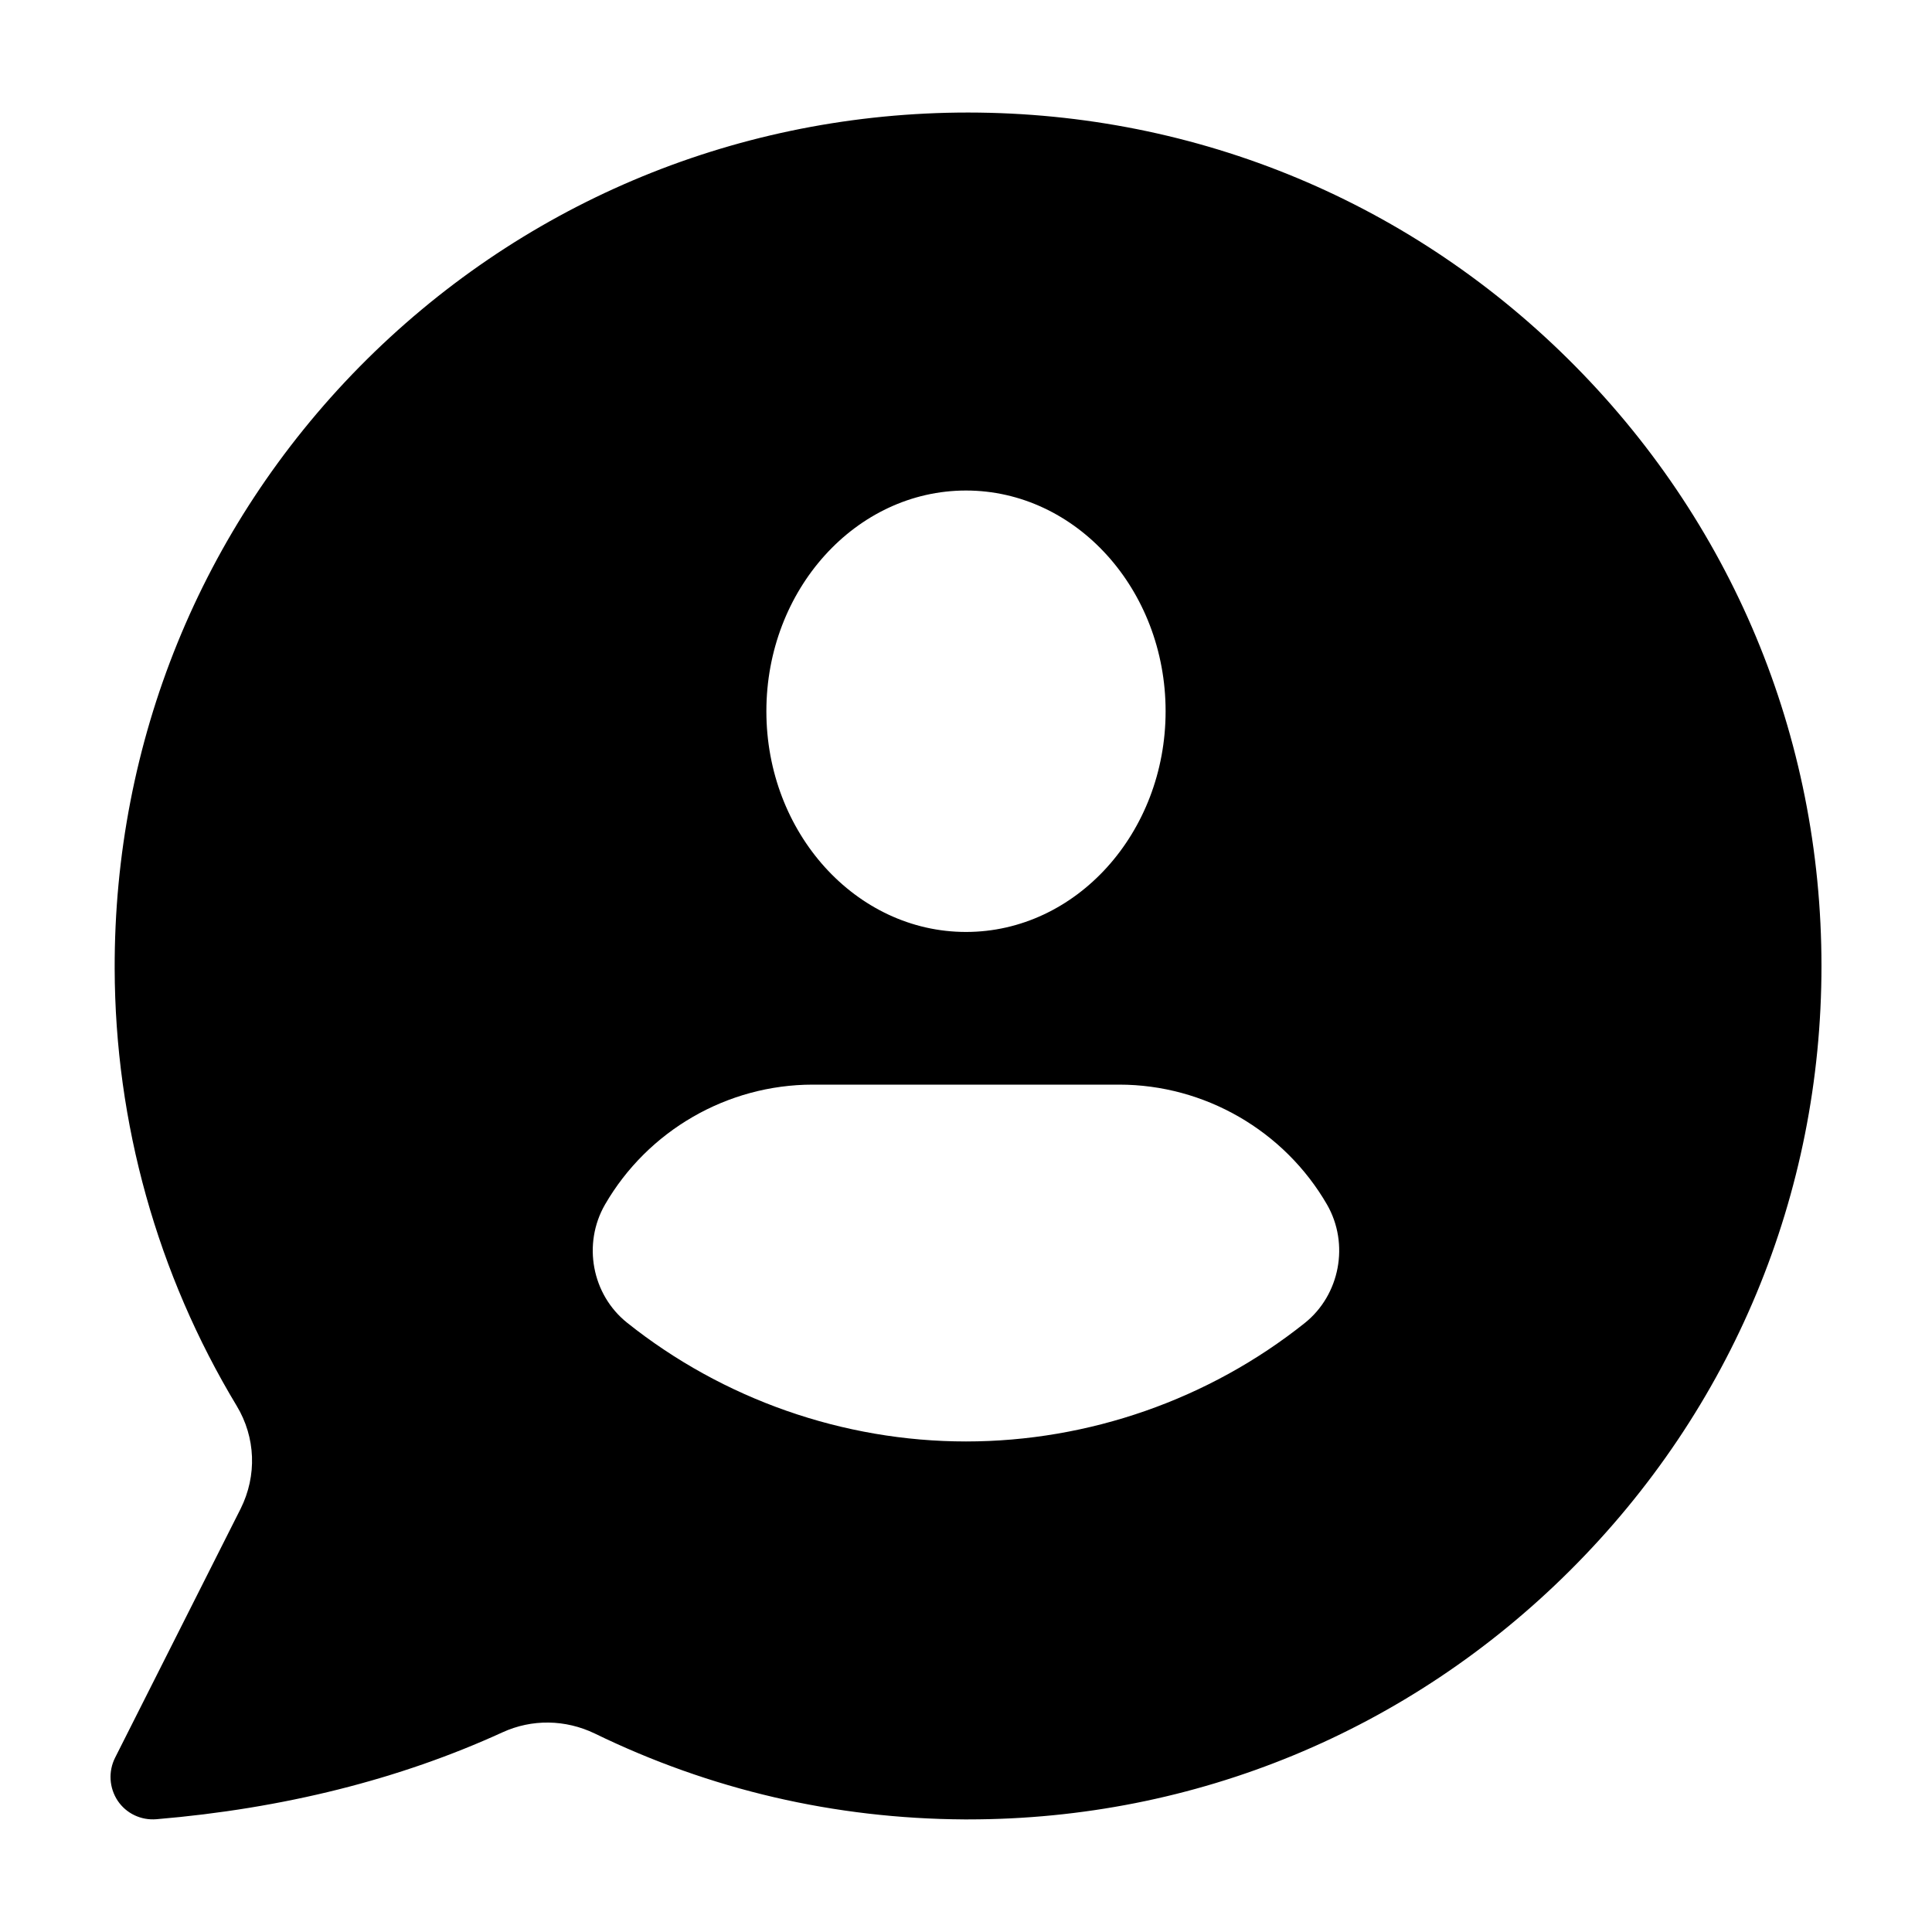
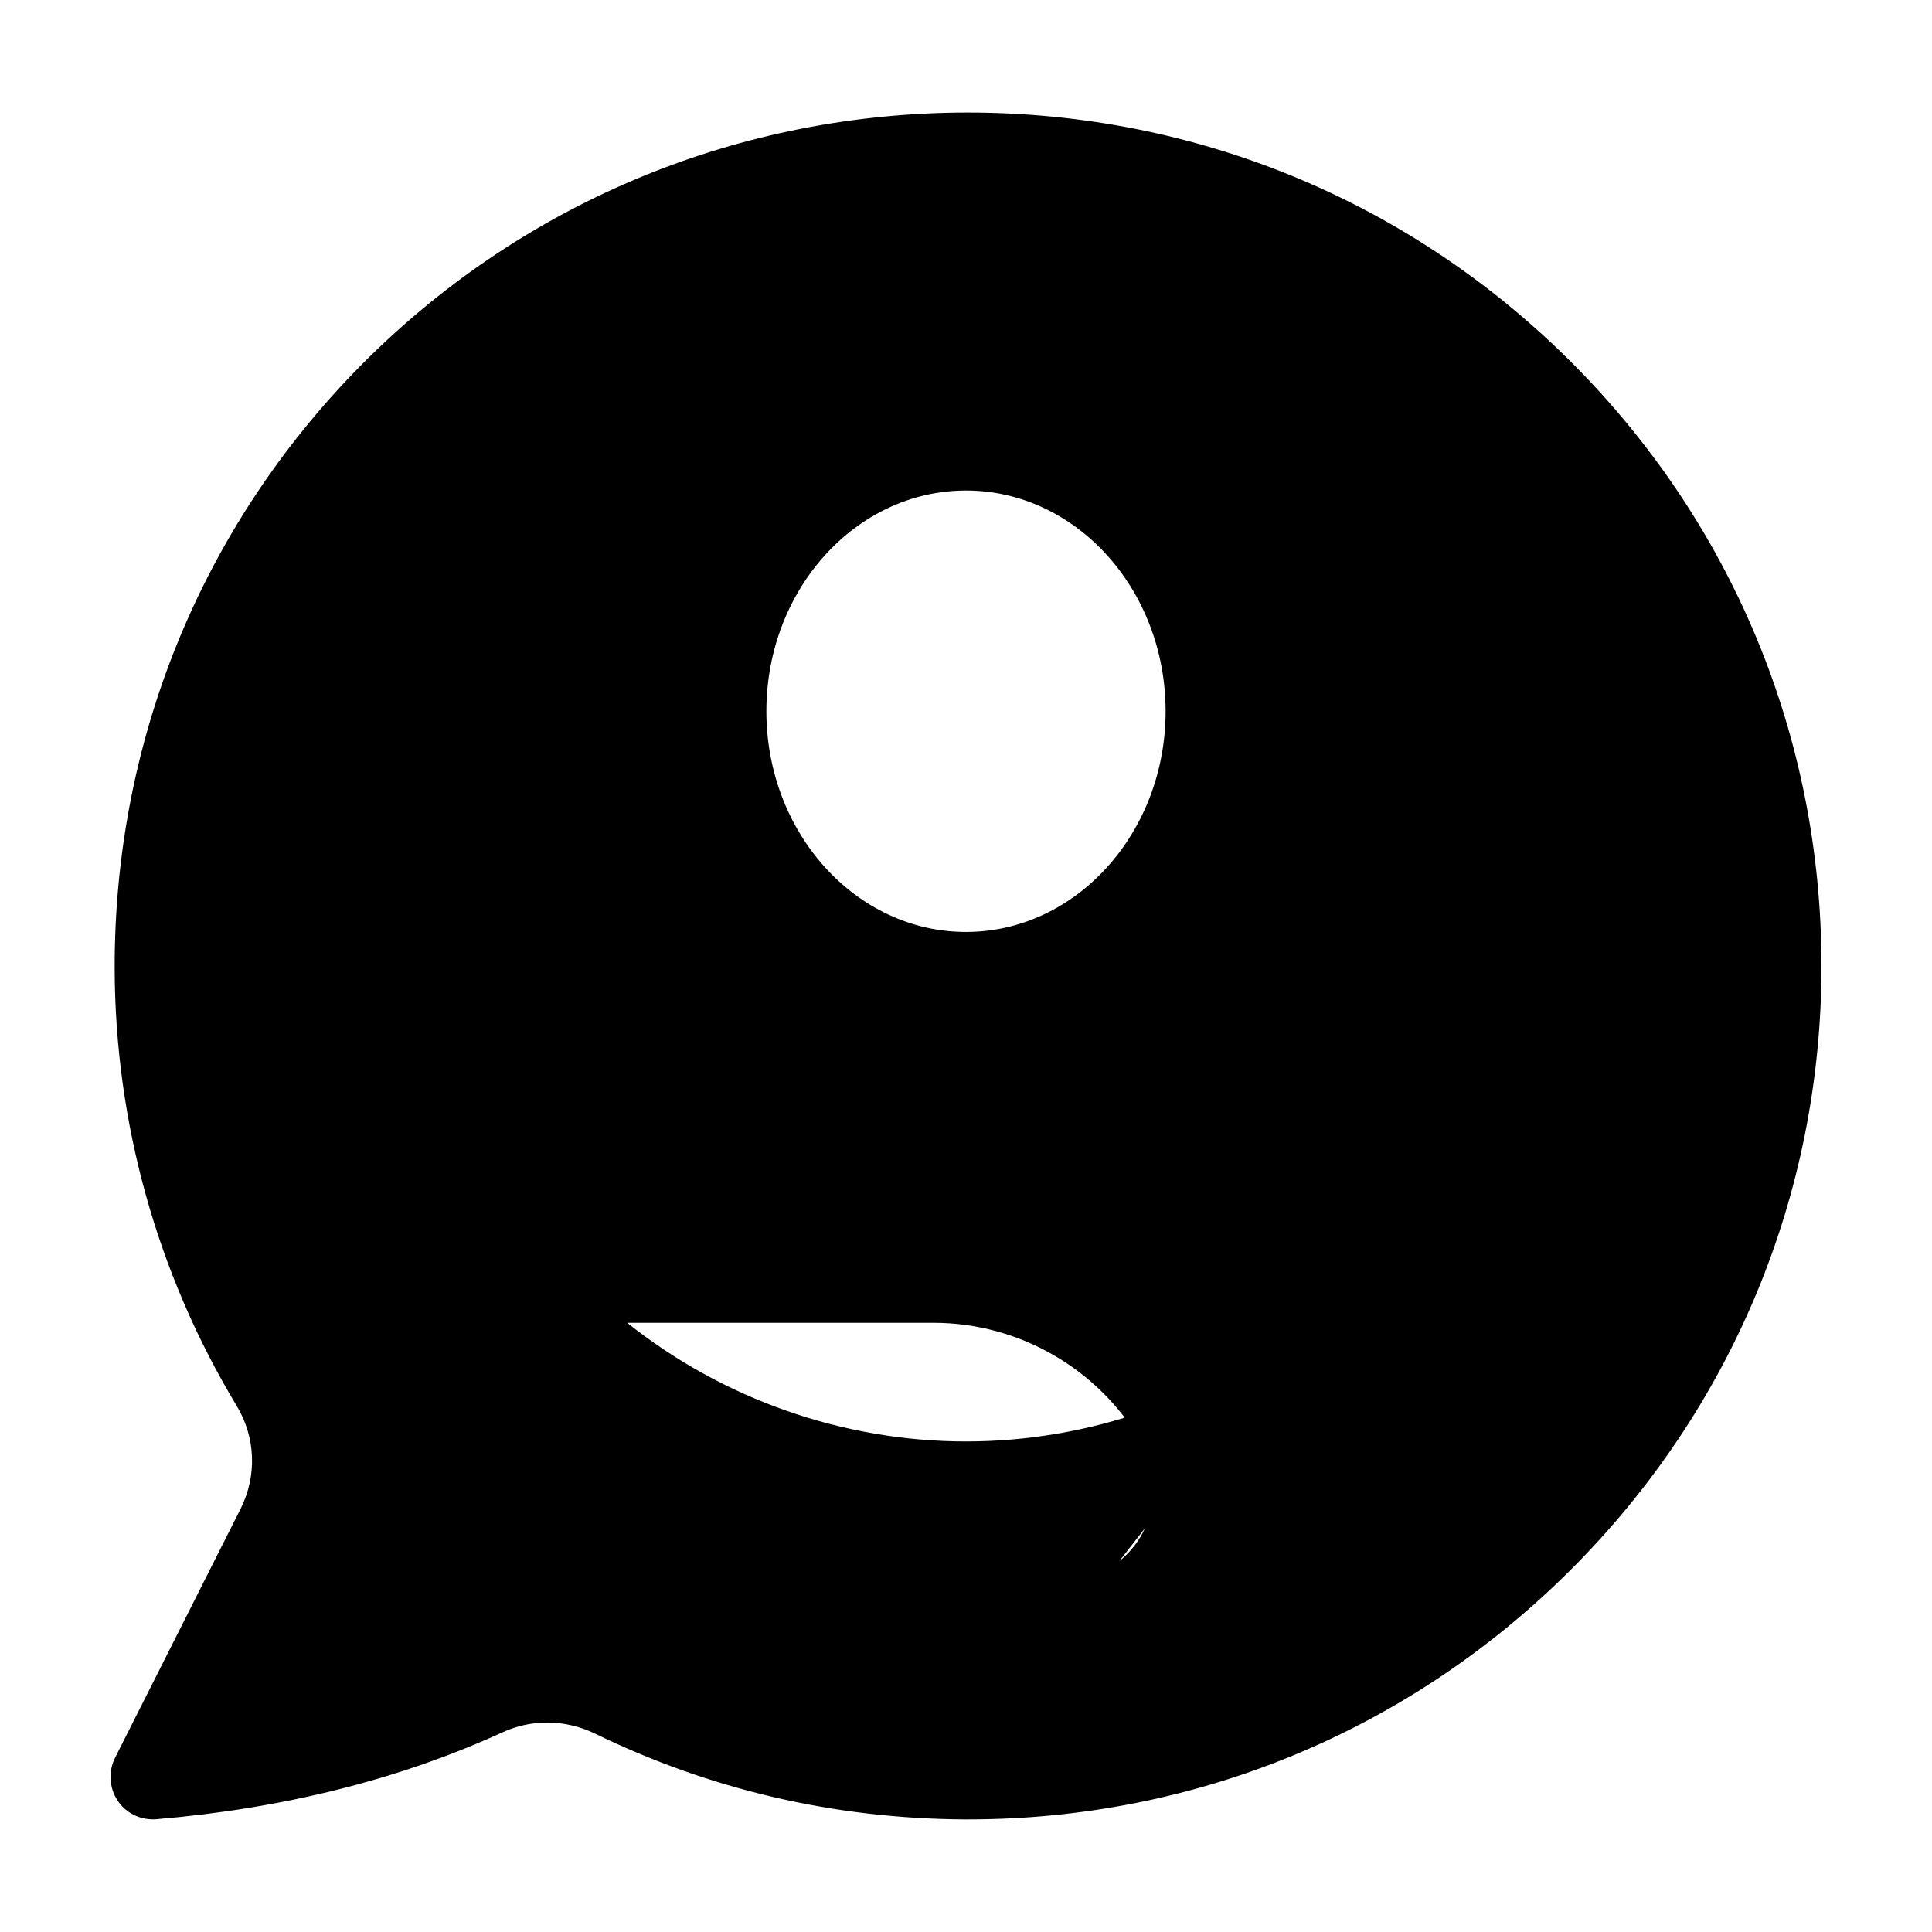
<svg xmlns="http://www.w3.org/2000/svg" fill="#000000" width="800px" height="800px" version="1.1" viewBox="144 144 512 512">
-   <path d="m559.5 239.08c-43.328-42.824-100.81-65.949-161.77-65.242-60.105 0.754-116.38 24.684-158.45 67.359-42.02 42.723-65.043 99.352-64.891 159.5 0.102 40.91 11.285 80.961 32.344 115.88 5.039 8.363 5.391 18.488 1.059 27.207l-33.305 66.051c-1.812 3.629-1.562 7.961 0.707 11.387 2.266 3.375 6.195 5.238 10.277 4.887 33.555-2.82 64.387-10.531 91.691-23.023 7.809-3.578 16.676-3.426 24.434 0.301 30.633 14.914 63.582 22.57 97.891 22.773h1.109c60.105 0 116.73-23.375 159.46-65.949 42.977-42.824 66.652-99.703 66.652-160.21 0-60.961-23.879-118.09-67.207-160.92zm-159.5 34.914c29.172 0 52.898 26.25 52.898 58.492 0 32.242-23.73 58.492-52.898 58.492-29.172 0-52.902-26.25-52.902-58.492 0-32.242 23.73-58.492 52.902-58.492zm89.777 220.62c-25.391 20.254-57.281 31.387-89.777 31.387s-64.387-11.184-89.777-31.438c-9.371-7.457-11.891-20.906-5.894-31.336 11.336-19.598 32.395-31.789 55.066-31.789h81.215c22.621 0 43.73 12.191 55.066 31.789 5.992 10.43 3.422 23.93-5.898 31.387z" />
+   <path d="m559.5 239.08c-43.328-42.824-100.81-65.949-161.77-65.242-60.105 0.754-116.38 24.684-158.45 67.359-42.02 42.723-65.043 99.352-64.891 159.5 0.102 40.91 11.285 80.961 32.344 115.88 5.039 8.363 5.391 18.488 1.059 27.207l-33.305 66.051c-1.812 3.629-1.562 7.961 0.707 11.387 2.266 3.375 6.195 5.238 10.277 4.887 33.555-2.82 64.387-10.531 91.691-23.023 7.809-3.578 16.676-3.426 24.434 0.301 30.633 14.914 63.582 22.57 97.891 22.773h1.109c60.105 0 116.73-23.375 159.46-65.949 42.977-42.824 66.652-99.703 66.652-160.21 0-60.961-23.879-118.09-67.207-160.92zm-159.5 34.914c29.172 0 52.898 26.25 52.898 58.492 0 32.242-23.73 58.492-52.898 58.492-29.172 0-52.902-26.25-52.902-58.492 0-32.242 23.73-58.492 52.902-58.492zm89.777 220.62c-25.391 20.254-57.281 31.387-89.777 31.387s-64.387-11.184-89.777-31.438h81.215c22.621 0 43.73 12.191 55.066 31.789 5.992 10.43 3.422 23.93-5.898 31.387z" />
</svg>